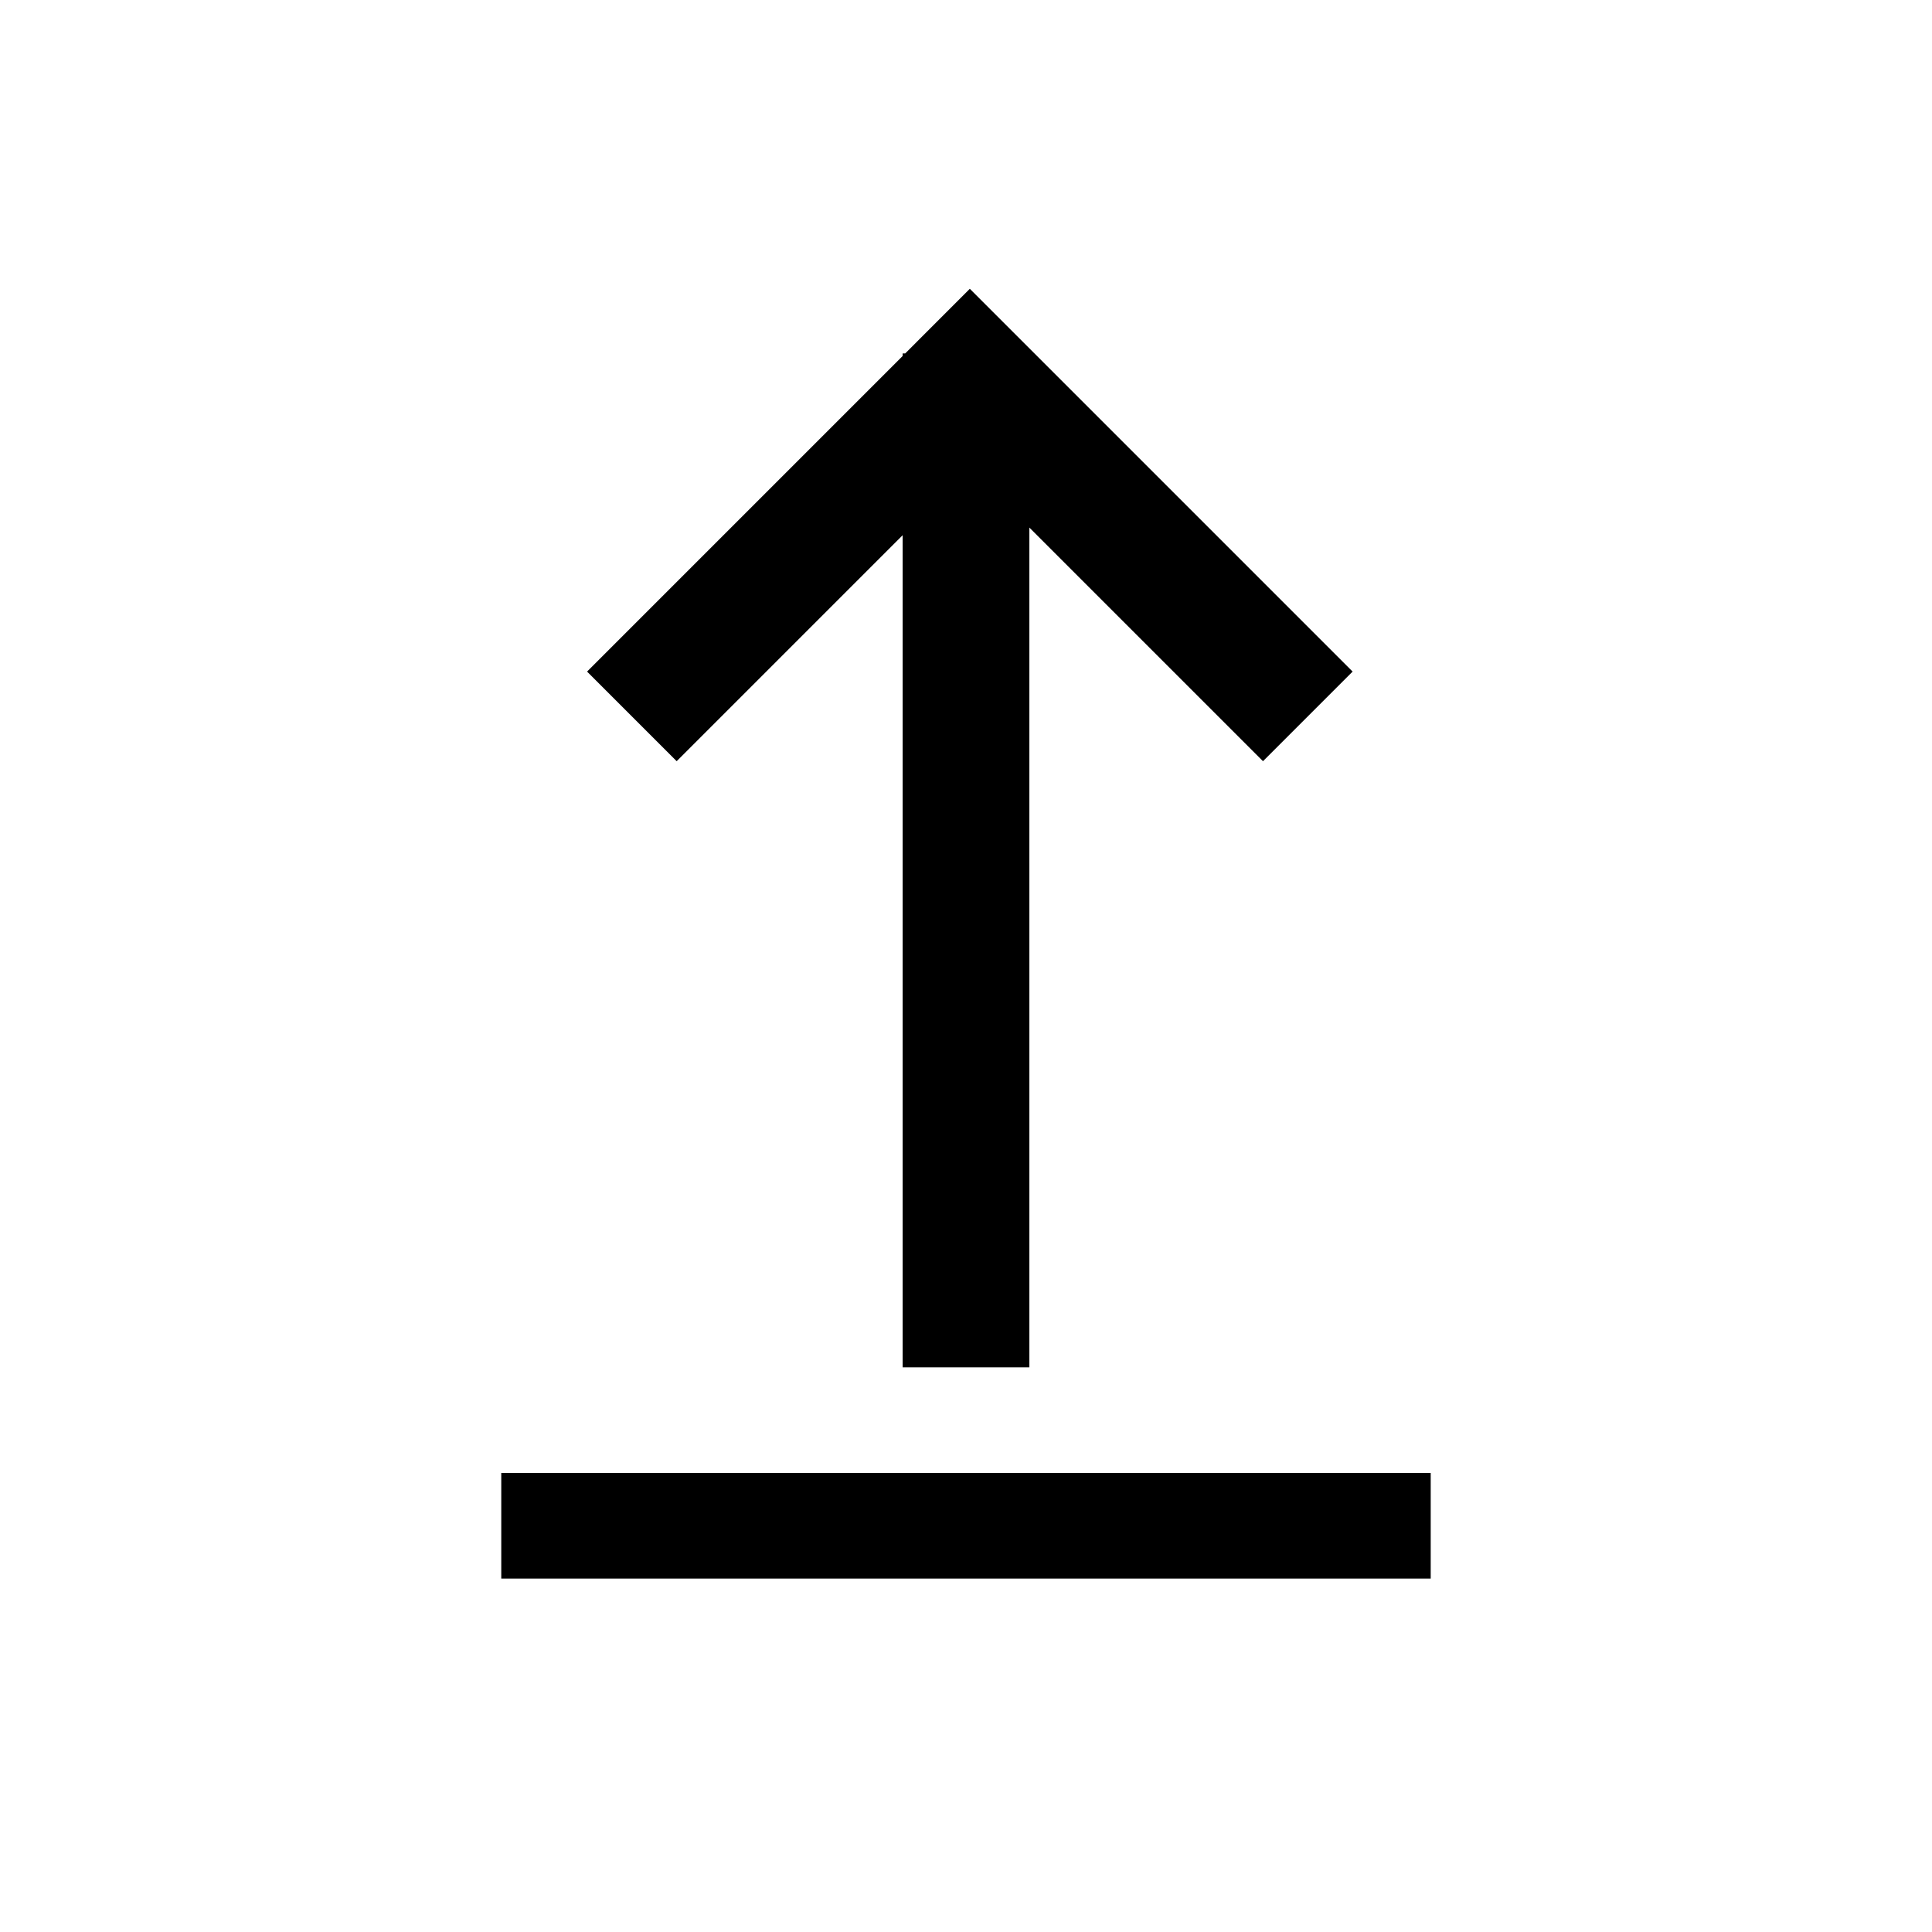
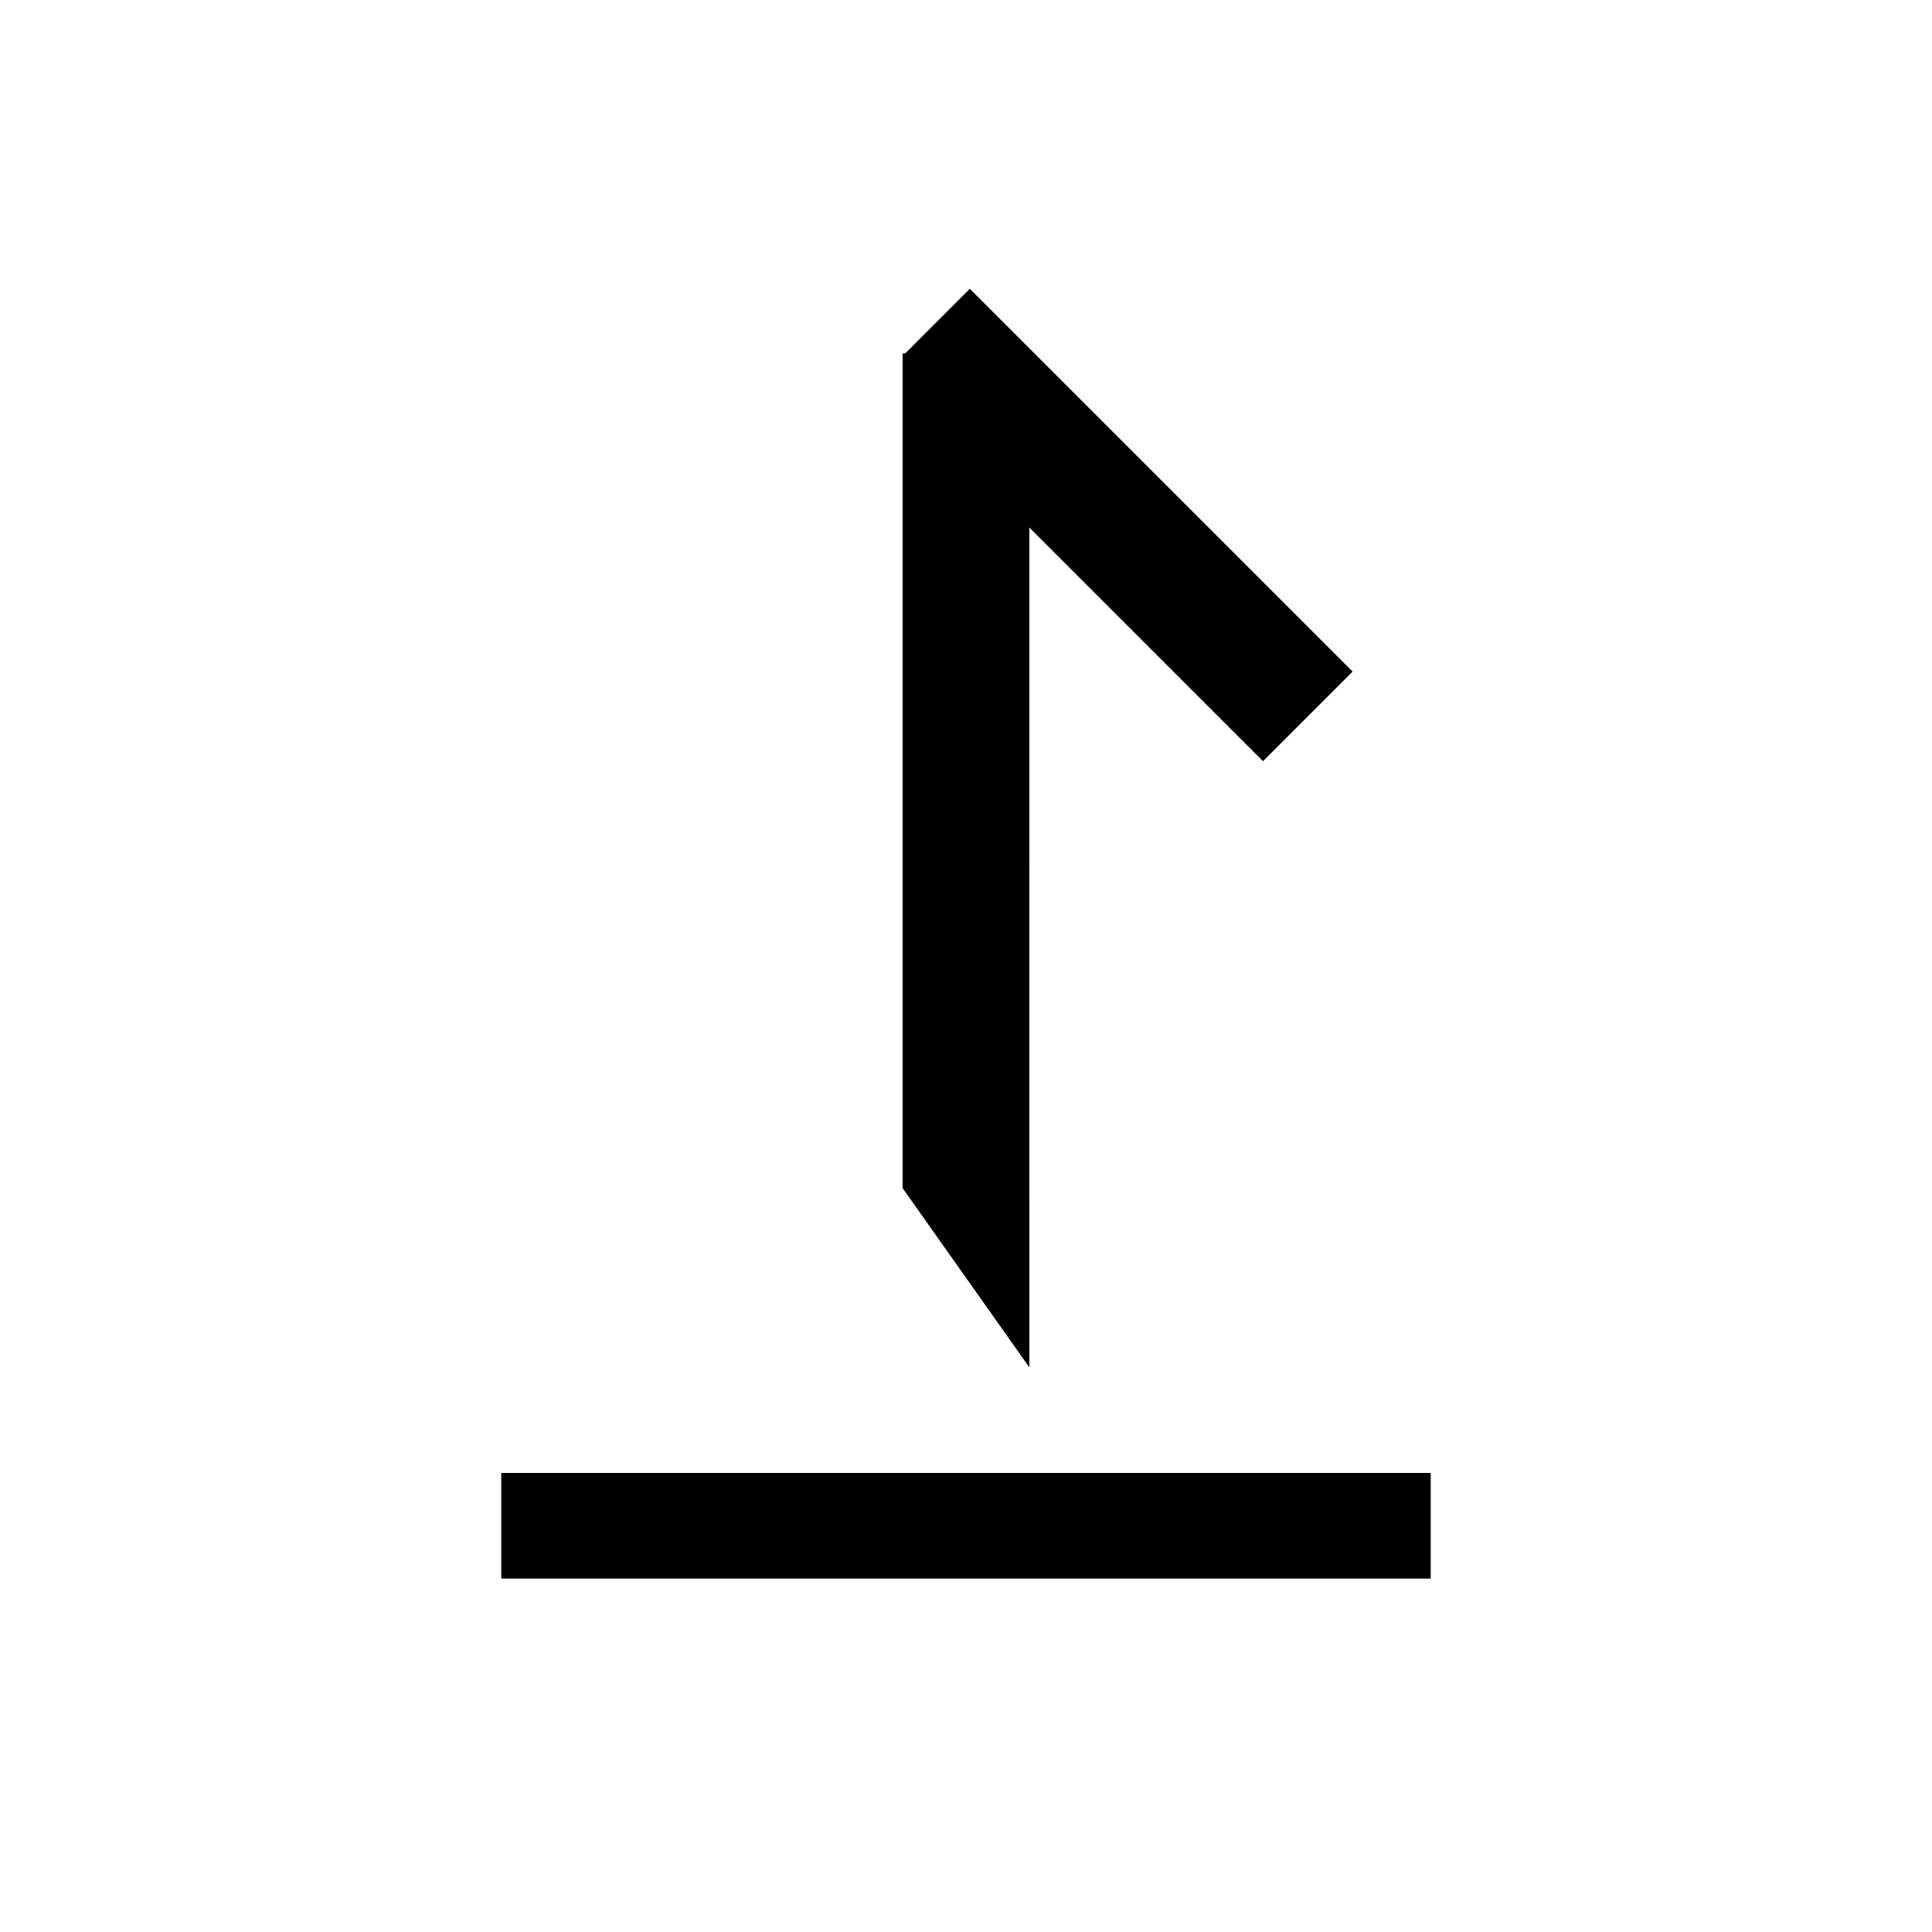
<svg xmlns="http://www.w3.org/2000/svg" fill="#000000" width="800px" height="800px" version="1.1" viewBox="144 144 512 512">
-   <path d="m416.79 506.36-0.004-222.55 61.918 61.914 23.75-23.75-101.44-101.44-17.129 17.133h-0.684v0.684l-83.625 83.625 23.746 23.75 59.879-59.879v220.52zm106.36 55.977v-27.988h-246.31v27.988z" />
+   <path d="m416.79 506.36-0.004-222.55 61.918 61.914 23.75-23.75-101.44-101.44-17.129 17.133h-0.684v0.684v220.52zm106.36 55.977v-27.988h-246.31v27.988z" />
</svg>